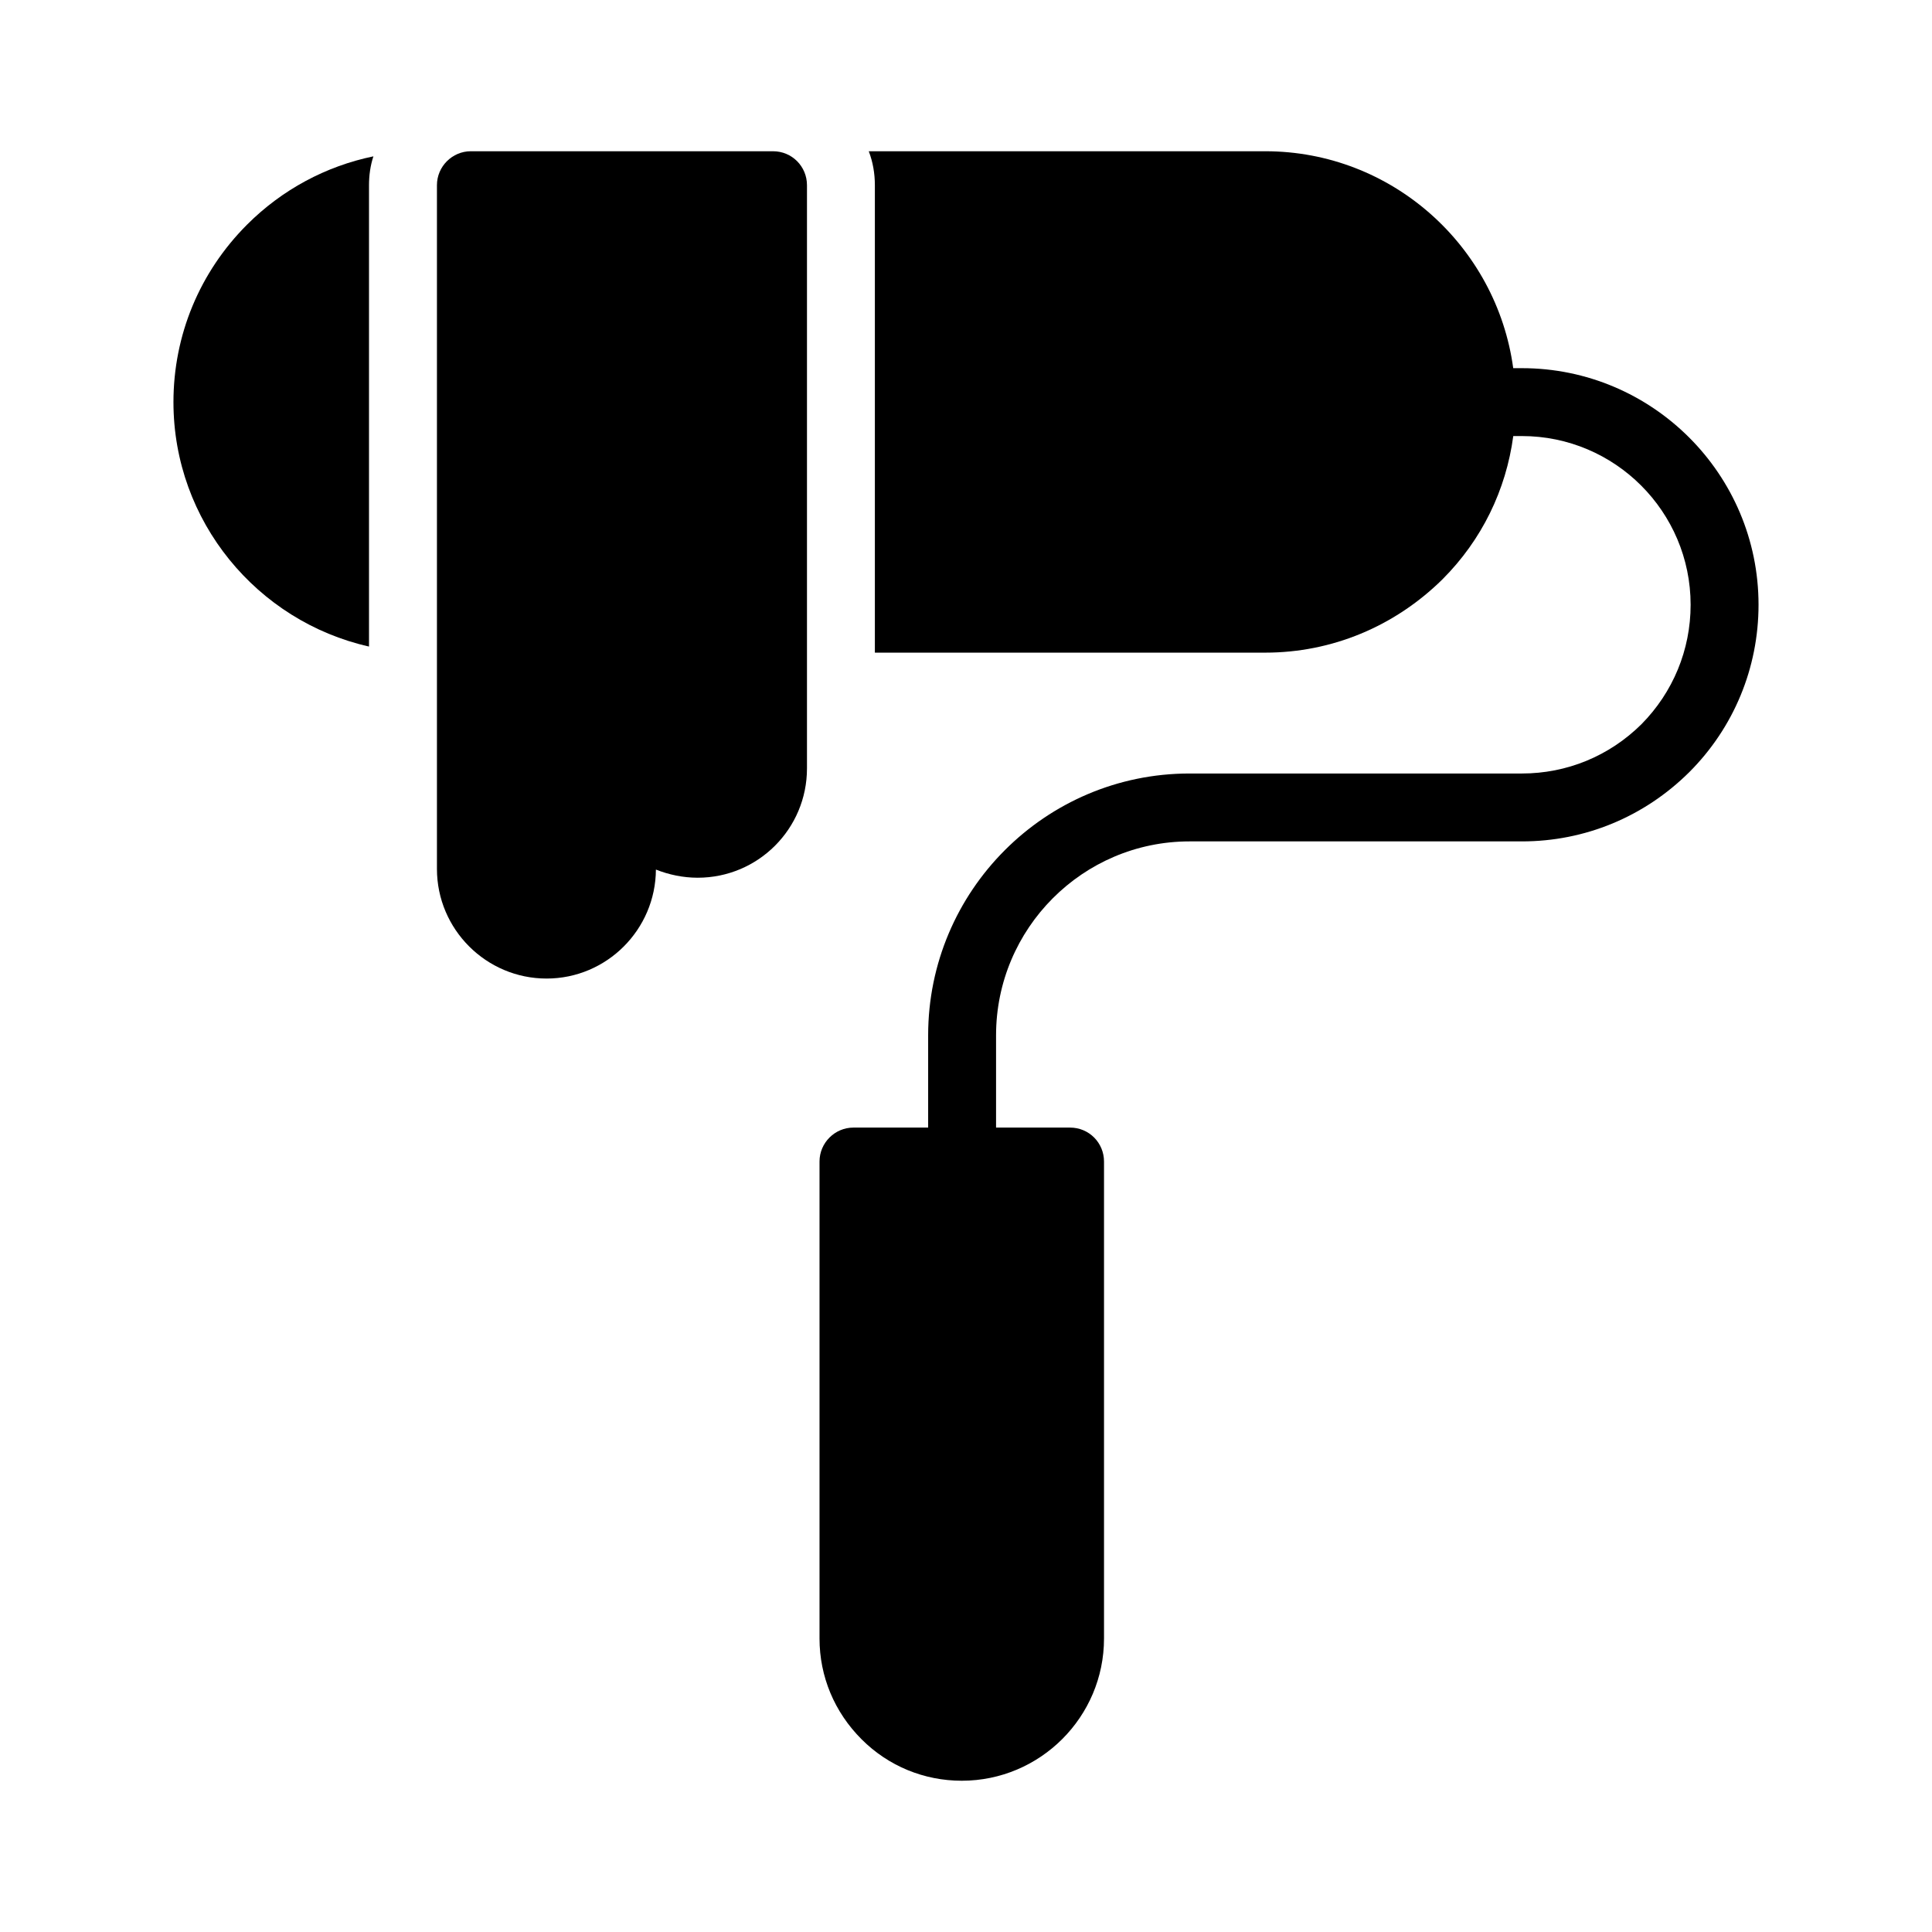
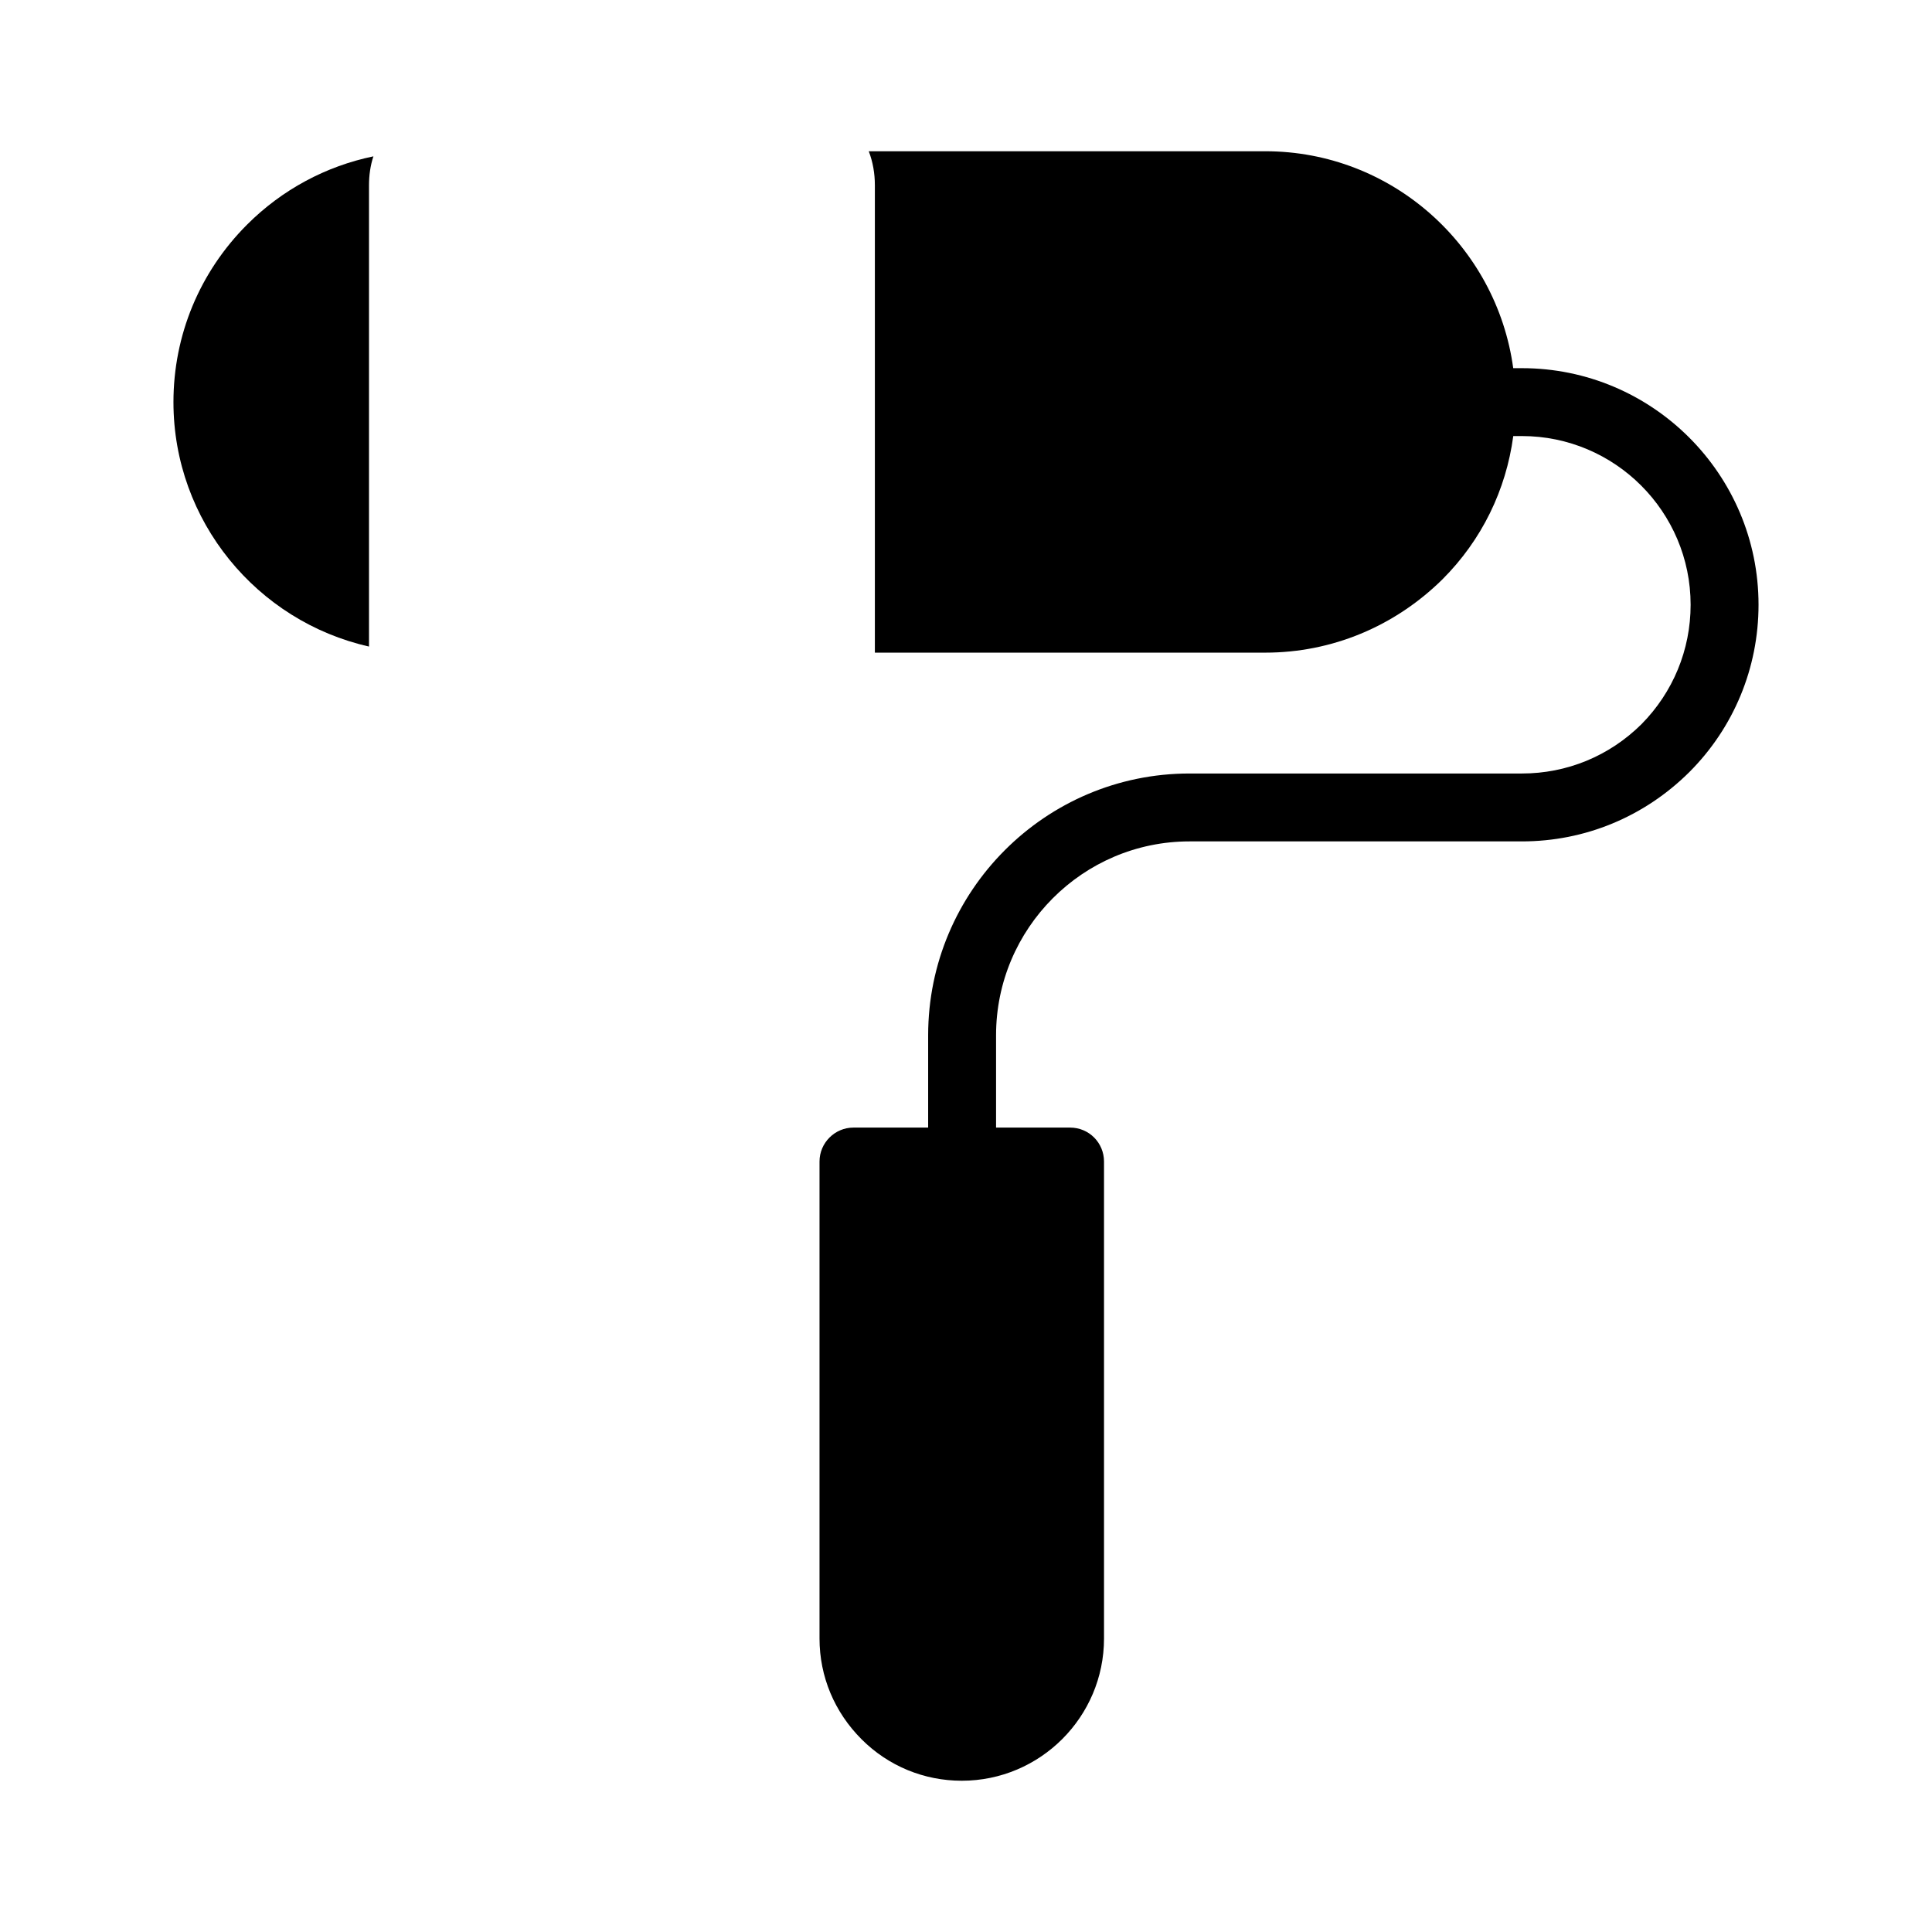
<svg xmlns="http://www.w3.org/2000/svg" fill="#000000" width="800px" height="800px" version="1.1" viewBox="144 144 512 512">
  <g>
-     <path d="m268.79 184.08c-4.949 0-8.996 4.047-8.996 8.996v181.19c0 16.012 13.047 29.059 29.059 29.059 15.922 0 28.879-12.957 28.969-28.879 3.418 1.352 7.195 2.16 11.066 2.16 16.016 0 28.969-12.957 28.969-28.969v-154.56c0-4.949-3.957-8.996-8.996-8.996z" />
    <path d="m241.79 315.34v-122.26c0-2.609 0.359-5.219 1.168-7.648-12.594 2.609-24.199 8.816-33.469 18.082-12.594 12.594-19.523 29.328-19.523 47.051 0.004 31.582 22.227 58.121 51.824 64.777z" />
    <path d="m545.02 241.57c-4.41-32.379-32.152-57.488-65.711-57.488h-105.08c1.078 2.789 1.621 5.848 1.621 8.996v123.88h103.46c17.633 0 34.277-6.926 46.961-19.434 10.434-10.434 16.844-23.664 18.762-37.965h2.289c24.652 0 44.711 20.062 44.711 44.711 0 11.965-4.68 23.211-13.043 31.668-8.547 8.457-19.793 13.047-31.668 13.047h-88.078c-38.234 0-69.273 31.129-69.273 69.363v24.473h-19.793c-4.949 0-8.996 4.047-8.996 8.996v126.4c0 10.074 3.957 19.523 11.156 26.719 7.109 7.106 16.555 10.977 26.543 10.977 20.781 0 37.695-16.914 37.695-37.695v-126.4c0-4.949-3.957-8.996-8.996-8.996h-19.613v-24.473c0-28.25 22.941-51.371 51.281-51.371h88.078c16.645 0 32.387-6.477 44.352-18.352 11.785-11.785 18.352-27.621 18.352-44.352 0-34.637-28.16-62.707-62.707-62.707z" />
  </g>
</svg>